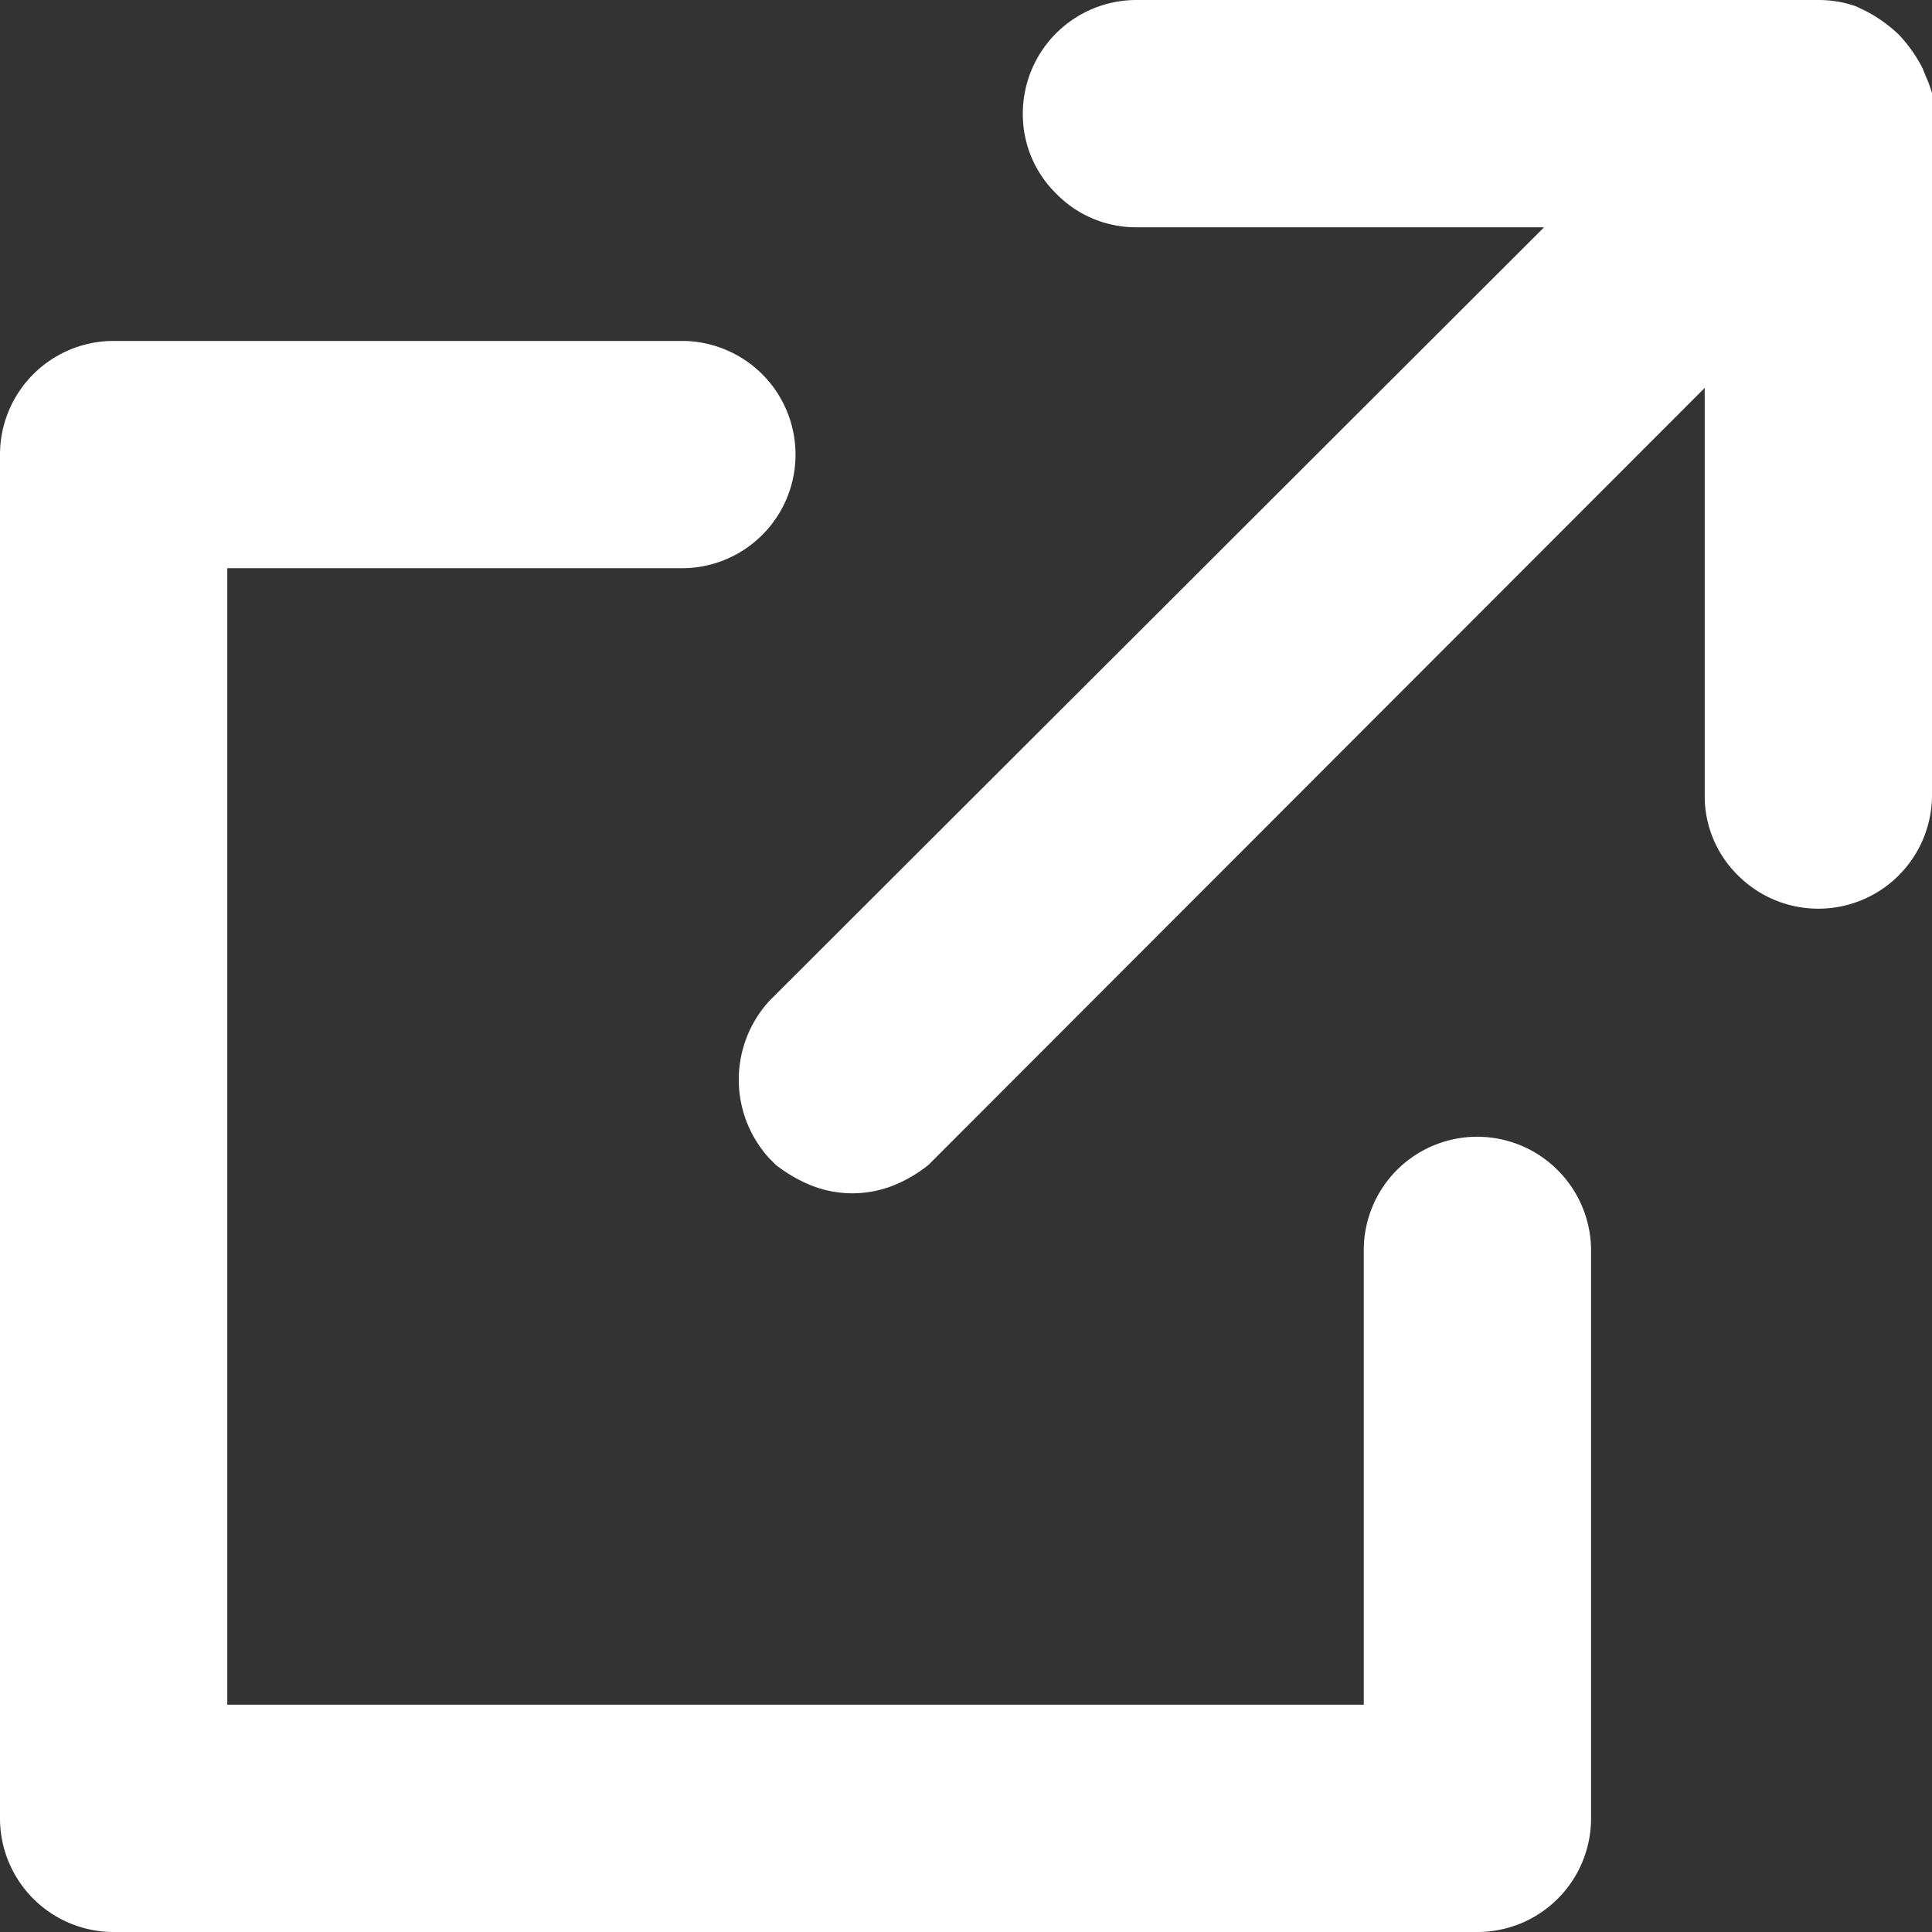
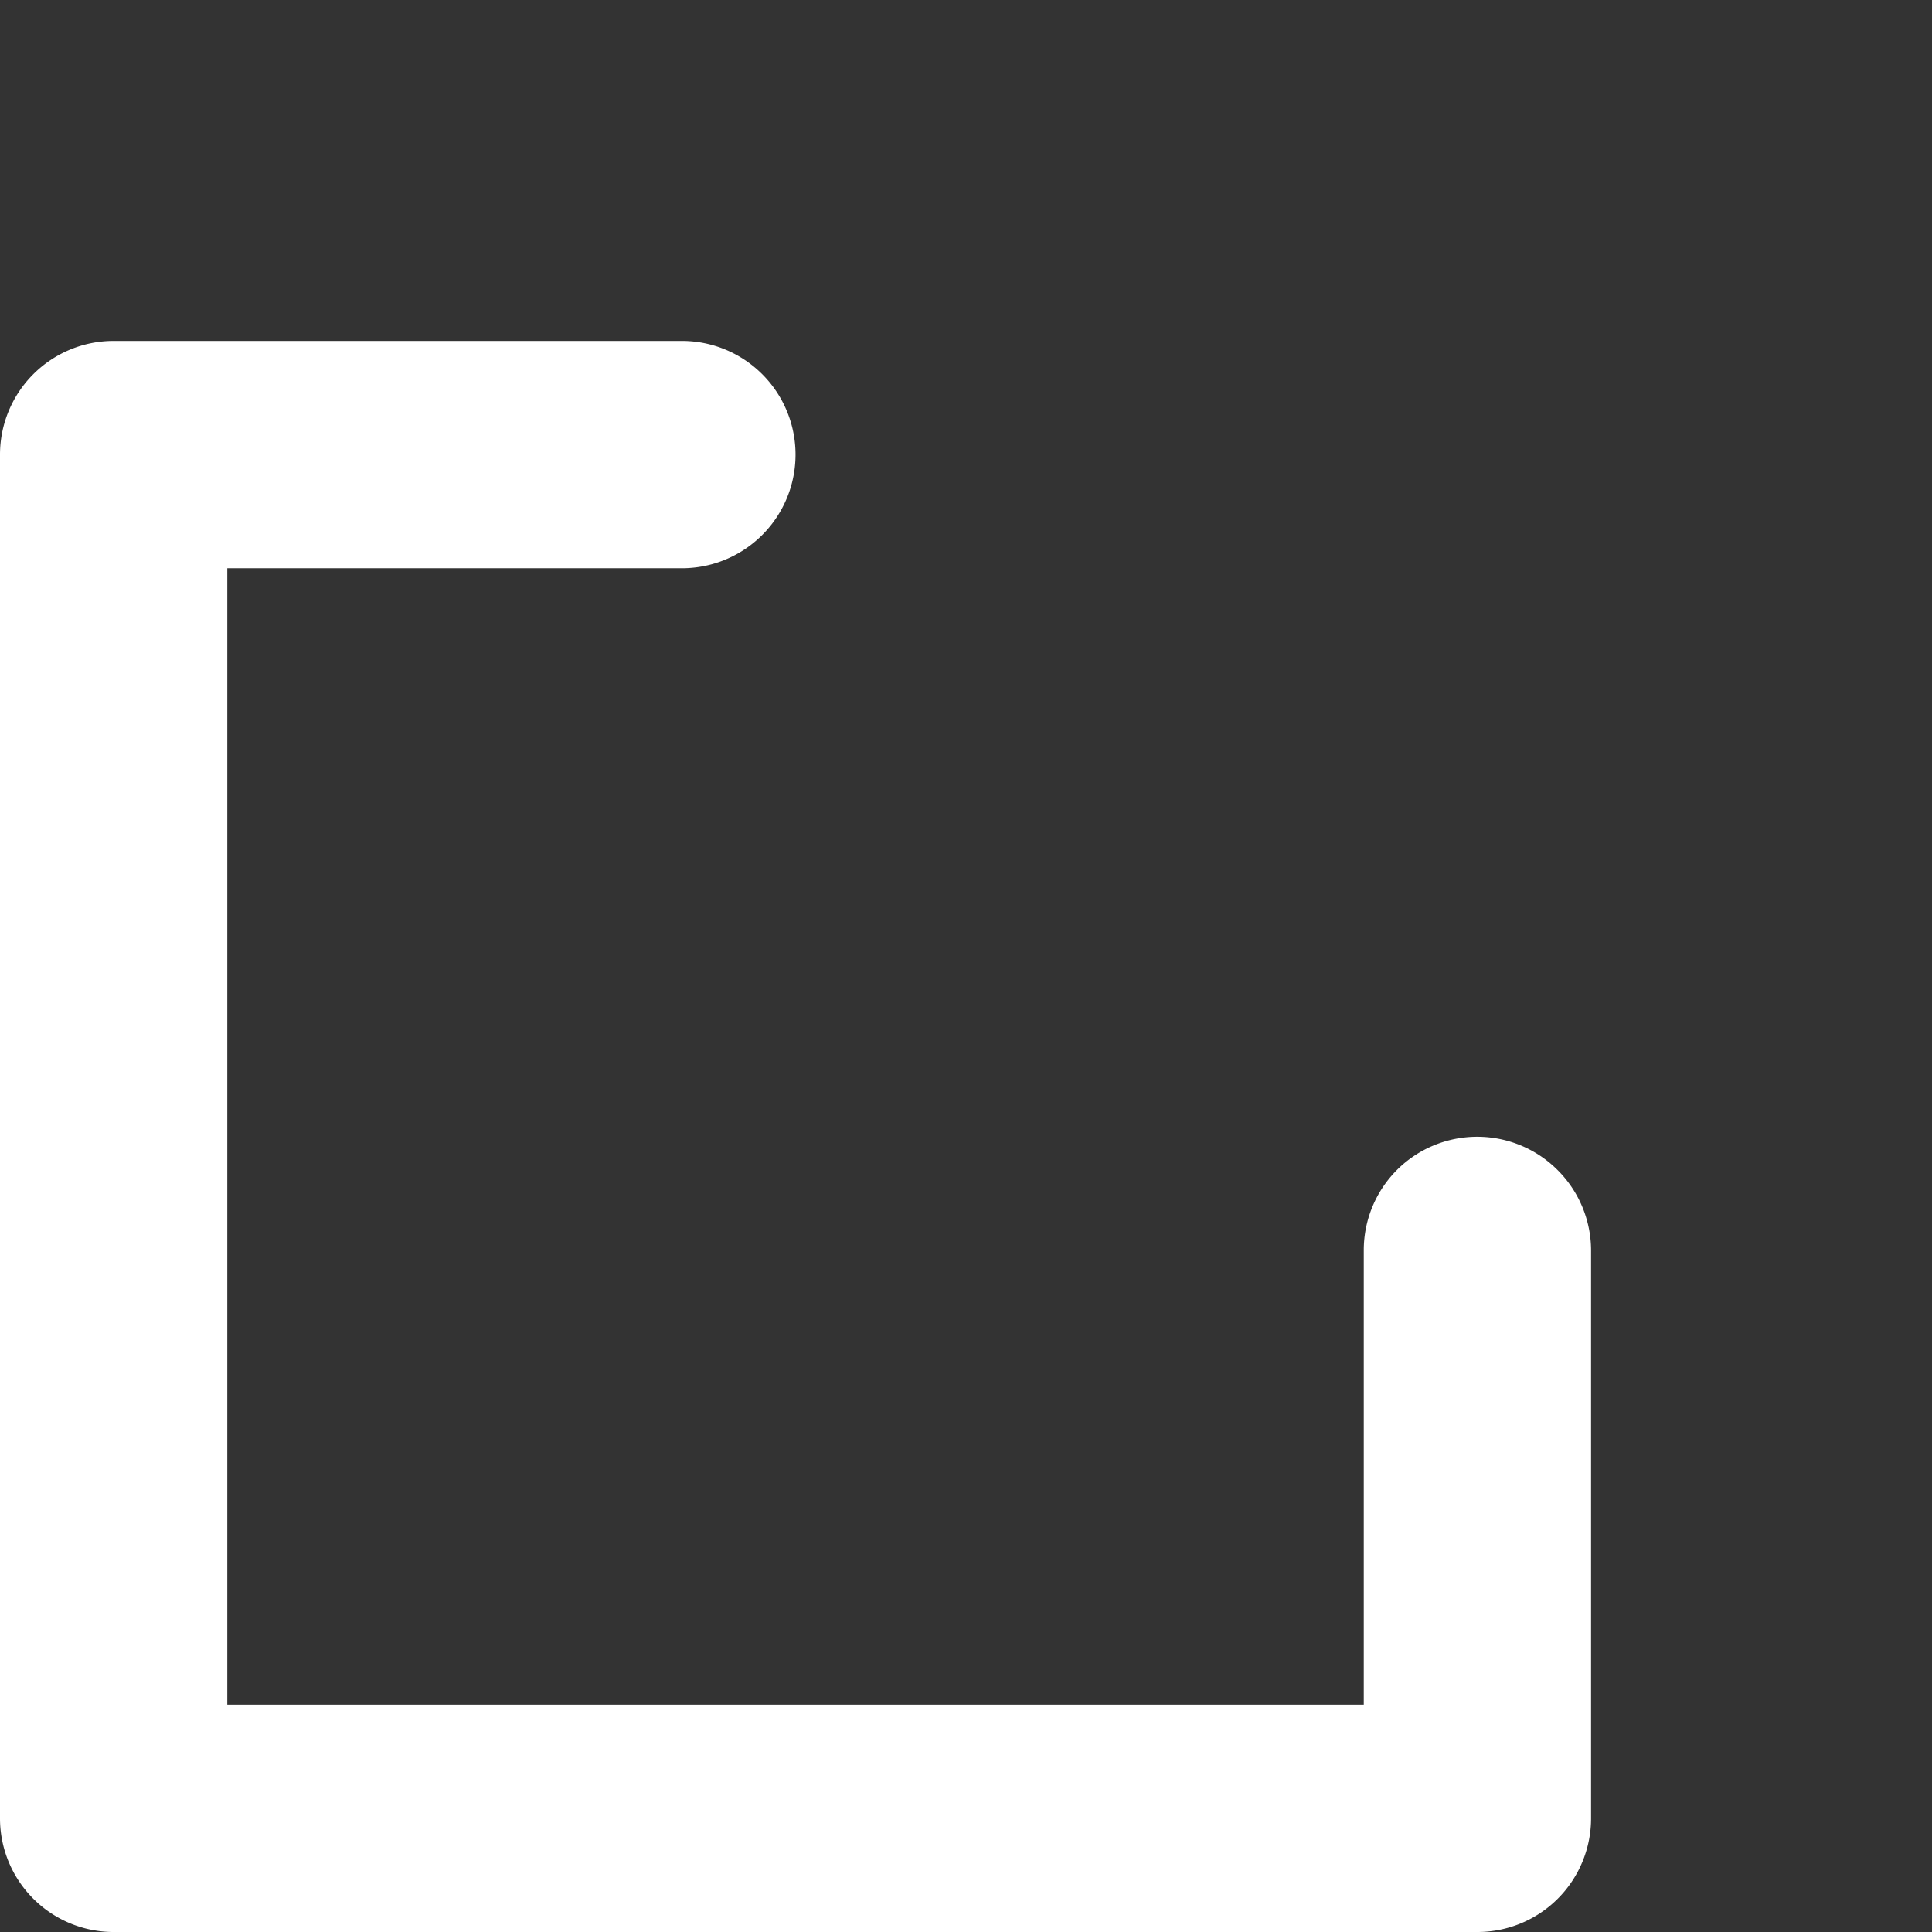
<svg xmlns="http://www.w3.org/2000/svg" id="Layer_1" data-name="Layer 1" viewBox="0 0 51 51">
  <rect x="0" y="0" width="51" height="51" fill="#333333" stroke="none" />
  <defs>
    <style>.cls-1{fill:#fff;}</style>
  </defs>
  <title>external-link</title>
  <path class="cls-1" d="M41.11,30.88a3,3,0,0,0-4.23,0A3,3,0,0,0,36,33V45H6V15H18a3,3,0,0,0,0-6H3a3,3,0,0,0-3,3V48a3,3,0,0,0,3,3H39a3,3,0,0,0,3-3V33a3,3,0,0,0-.88-2.11Z" />
-   <path class="cls-1" d="M51,2.46A3,3,0,0,0,50.83,2l-.08-.2a3.77,3.77,0,0,0-.63-.89,3.77,3.77,0,0,0-.89-.63L49,.17a2.83,2.83,0,0,0-.5-.13A3.15,3.15,0,0,0,48,0H30a3,3,0,0,0-3,3,2.93,2.93,0,0,0,.88,2.11A2.94,2.94,0,0,0,30,6H40.76L20.31,26.42a3.08,3.08,0,0,0,0,4.16l.17.17a3.92,3.92,0,0,0,.88.52,2.94,2.94,0,0,0,2.28,0,3.65,3.65,0,0,0,.87-.52L45,10.24V21a2.93,2.93,0,0,0,.88,2.11,3,3,0,0,0,4.24,0A3,3,0,0,0,51,21V3A3.35,3.35,0,0,0,51,2.46Z" />
</svg>